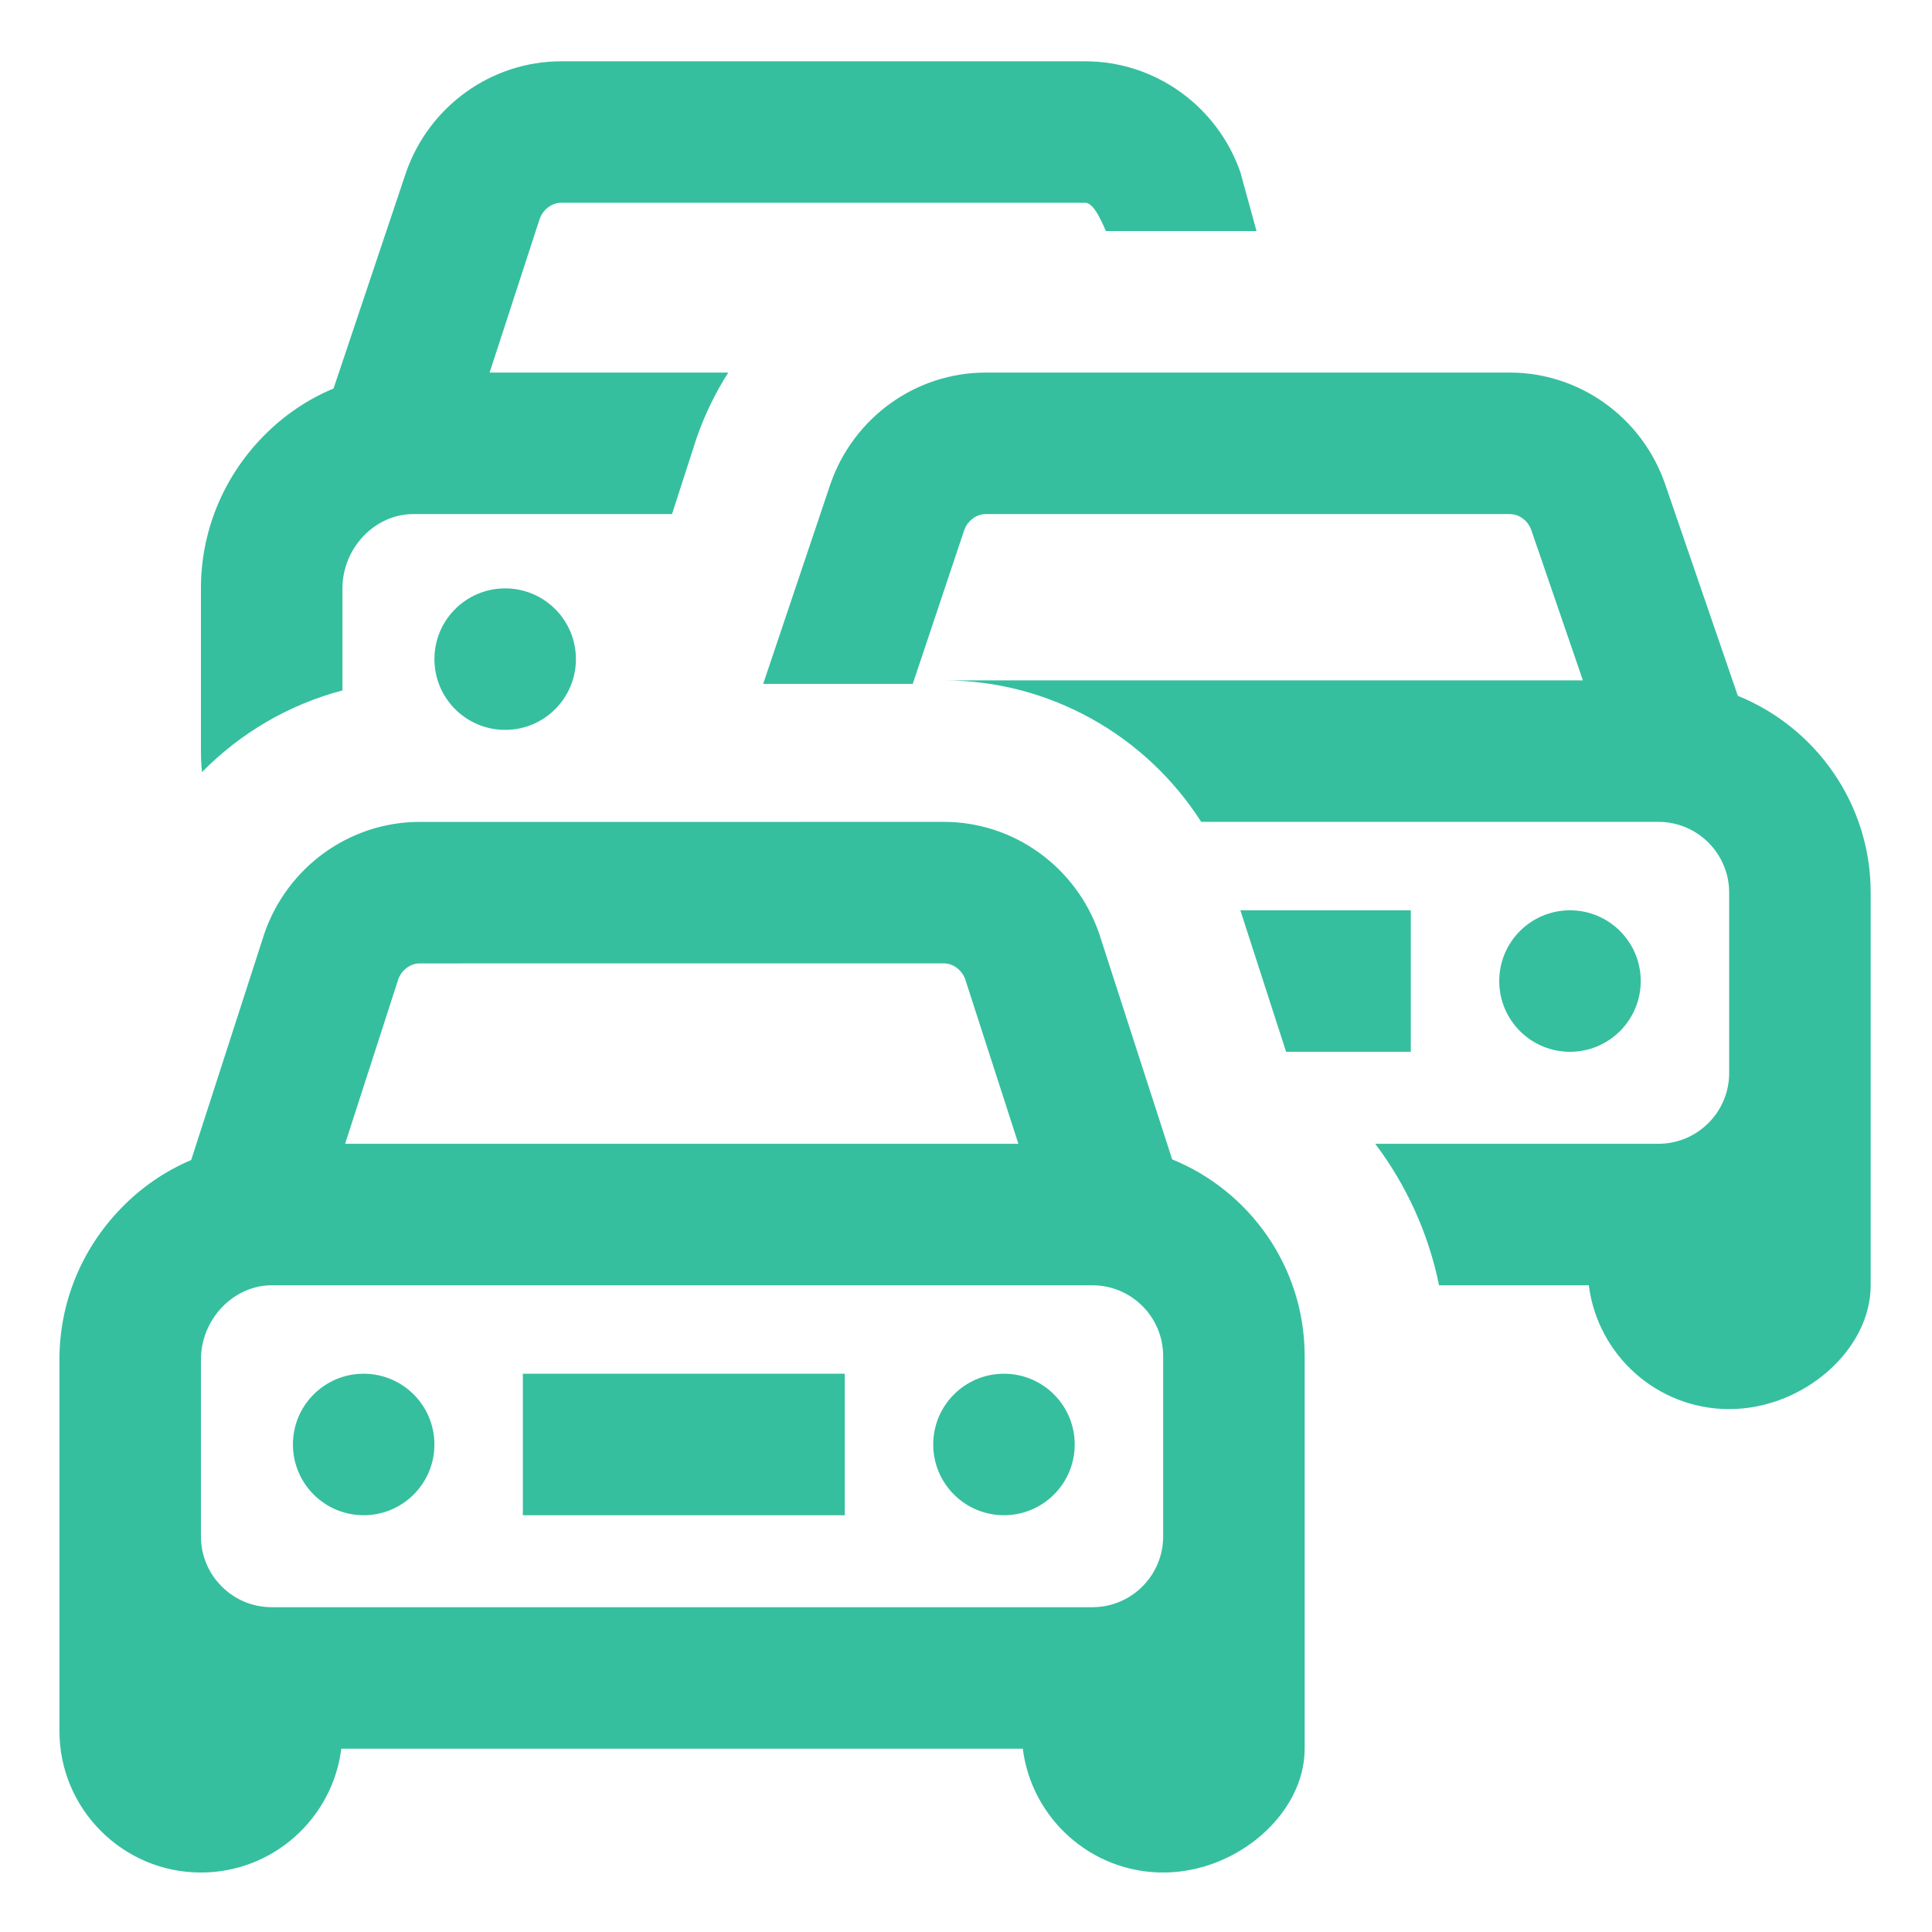
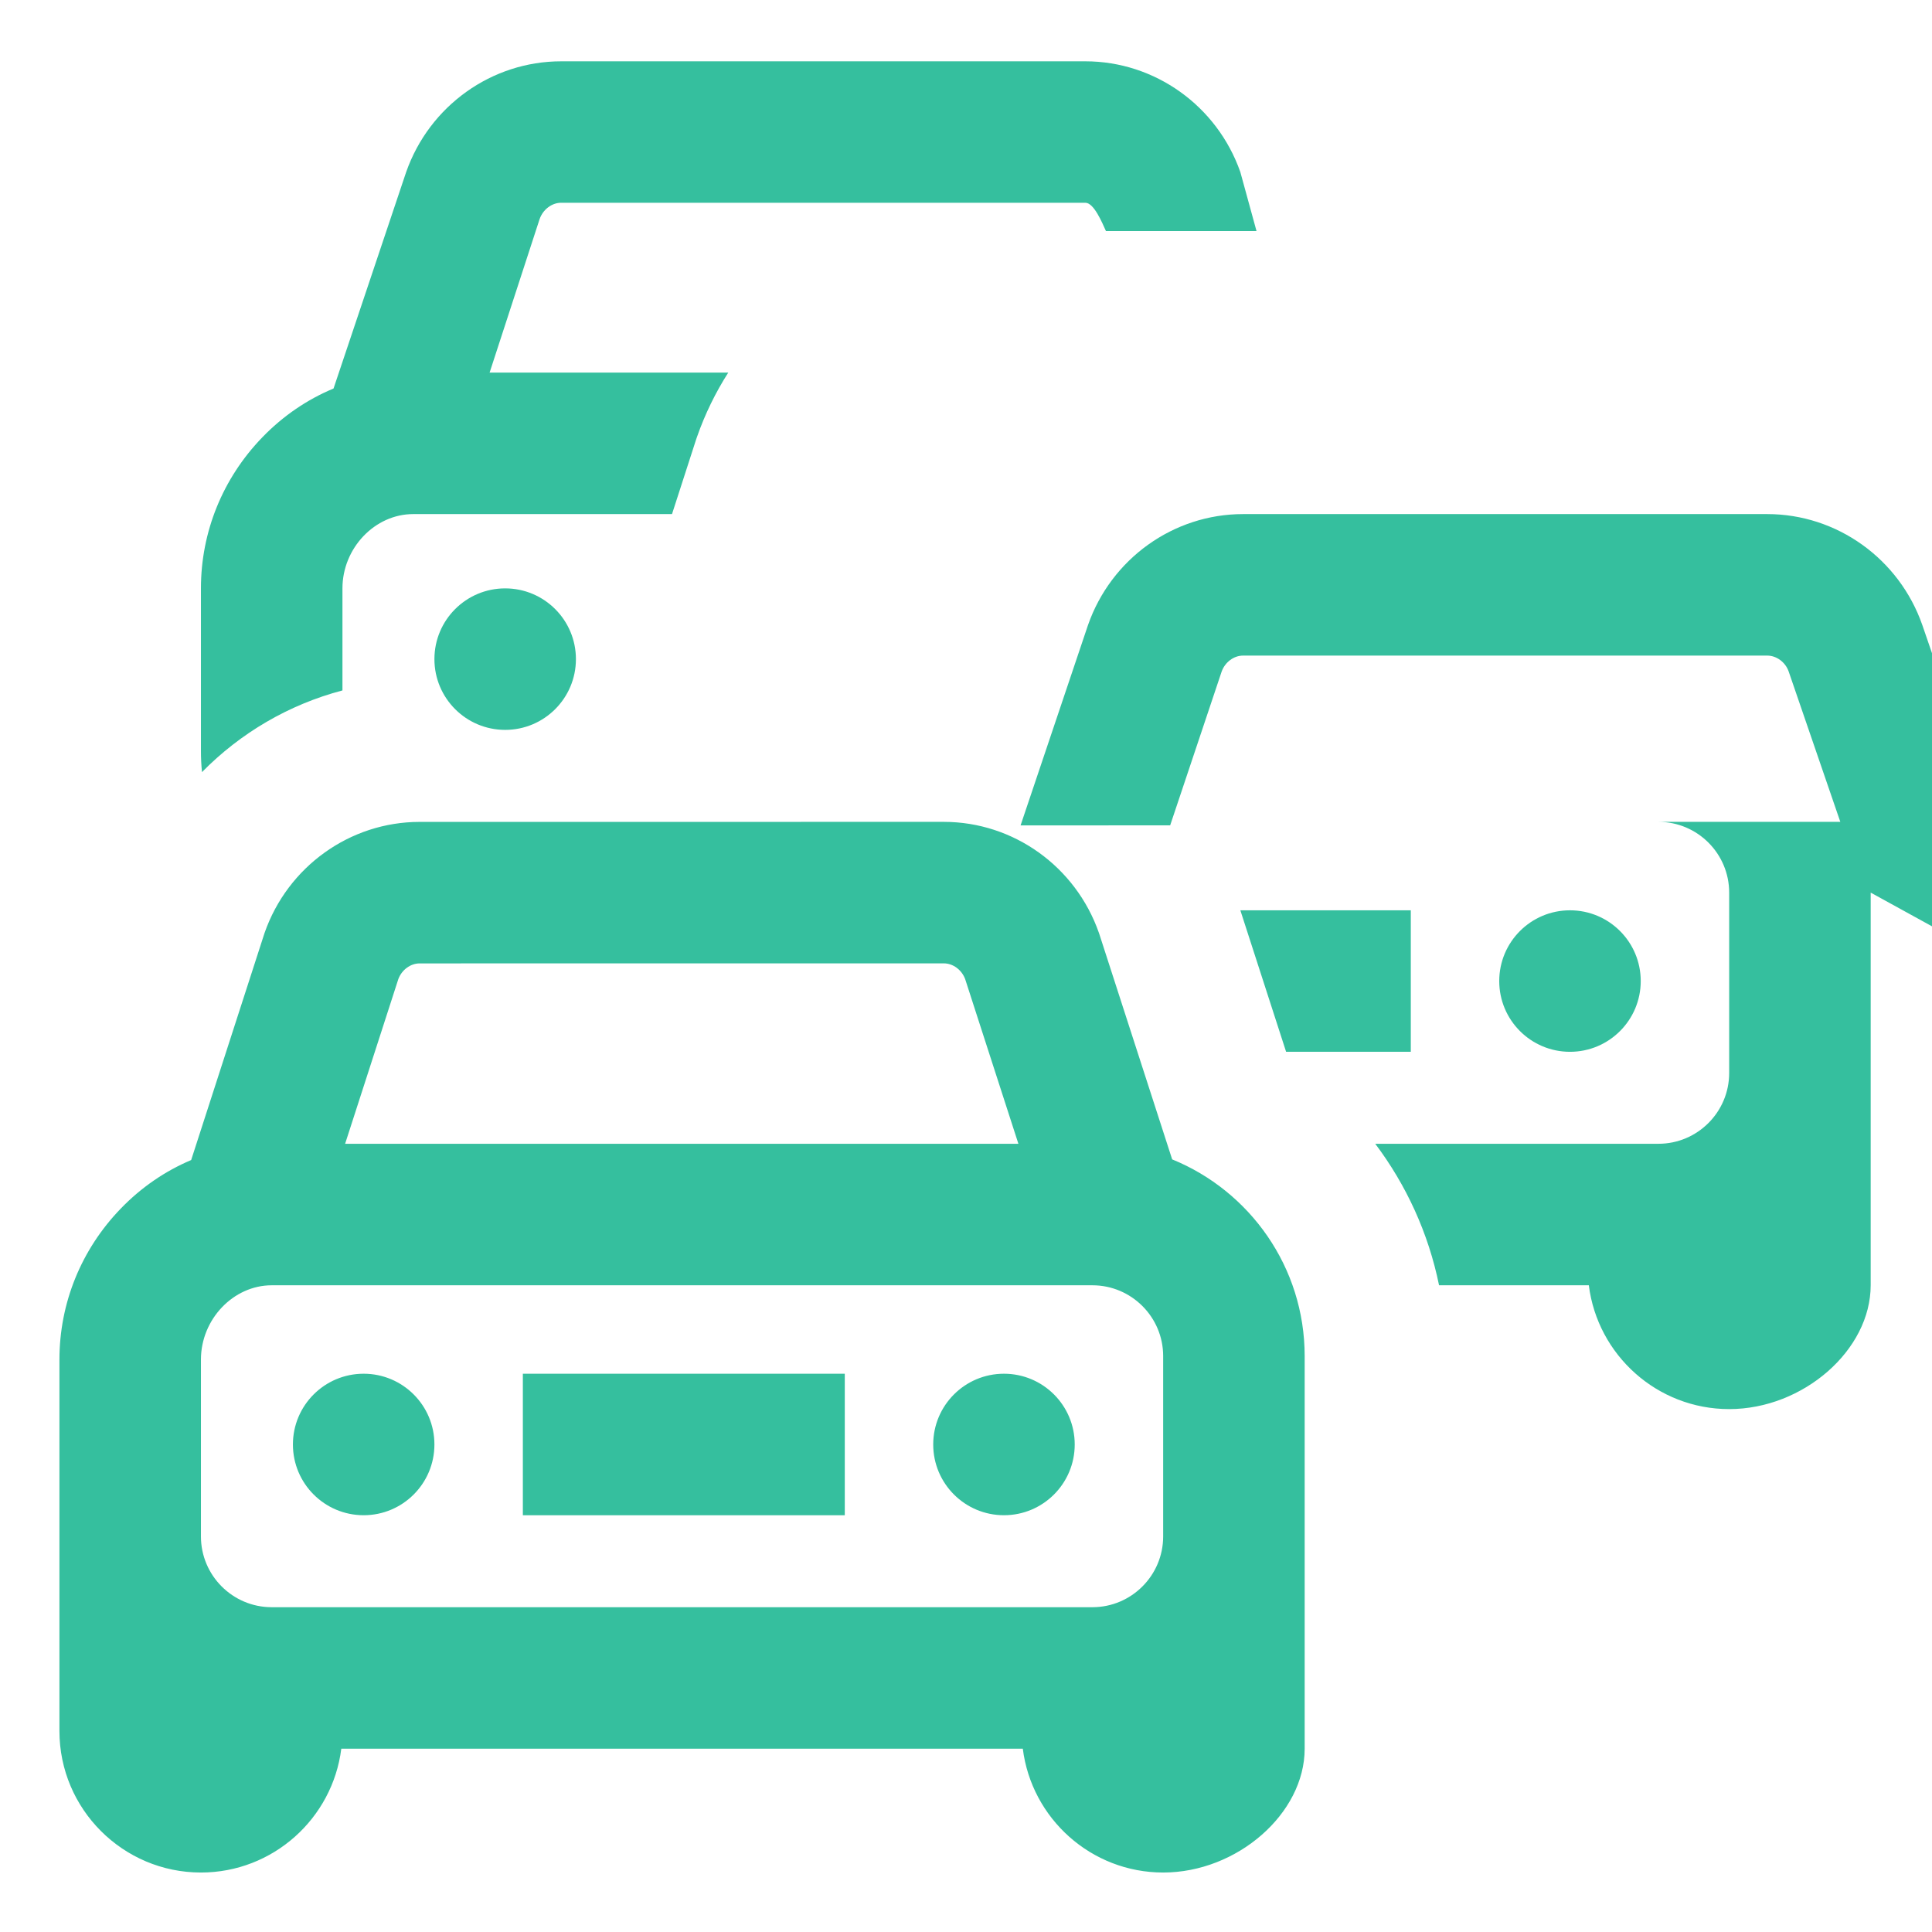
<svg xmlns="http://www.w3.org/2000/svg" height="512px" viewBox="-21 -21 682.667 682" width="512px">
  <g>
-     <path d="m393.184 388.332-25.688-79.453-.184-.547c-8.191-23.488-30.219-39.262-54.812-39.262l-185.215.012c-24.594 0-46.621 15.773-54.809 39.25l-25.93 80.234c-9.188 3.883-17.637 9.652-24.875 17.148-13.977 14.453-21.672 33.402-21.672 53.355v131.25c0 27.566 22.43 50 50 50 25.453 0 46.508-19.121 49.594-43.75h240.812c3.086 24.629 24.141 43.75 49.594 43.75 26.168 0 50-20.855 50-43.75v-138.75c0-31.395-19.395-58.328-46.816-69.488zm-265.895-69.25 185.211-.012c3.238 0 6.309 2.27 7.535 5.551l18.812 58.199h-237.902l18.805-58.199c1.223-3.273 4.293-5.539 7.539-5.539zm262.711 202.488c0 13.781-11.215 25-25 25h-290c-13.785 0-25-11.219-25-25v-62.5c0-14.23 11.449-26.25 25-26.25h290c13.785 0 25 11.215 25 25zm-226.25-57.5h113.75v50h-113.75zm195 25c0 13.801-11.191 25-25 25s-25-11.199-25-25c0-13.809 11.191-25 25-25s25 11.191 25 25zm-226.25 0c0 13.801-11.191 25-25 25s-25-11.199-25-25c0-13.809 11.191-25 25-25s25 11.191 25 25zm401.25-138.75c-13.809 0-25-11.199-25-25 0-13.809 11.191-25 25-25s25 11.191 25 25c0 13.801-11.191 25-25 25zm-376.25-163.75c13.809 0 25 11.191 25 25 0 13.801-11.191 25-25 25s-25-11.199-25-25c0-13.809 11.191-25 25-25zm-107.129 64.922c-.246-2.438-.371-4.91-.371-7.41v-57.512c0-19.953 7.695-38.902 21.672-53.359 7.316-7.574 15.875-13.391 25.184-17.266l25.664-76.492c8.223-23.406 30.215-39.121 54.766-39.121h185.215c24.551 0 46.543 15.715 54.766 39.121l5.719 20.859h-53.203c-1.348-2.957-4.23-10-7.281-10h-185.215c-3.301 0-6.426 2.375-7.602 5.738l-.074.211-17.609 54.059h84.328c-4.492 7.031-8.227 14.652-11.062 22.777l-.285.82-8.531 26.402h-91.449c-13.551 0-25 12.02-25 26.25v36.062c-18.906 4.98-36.039 15.02-49.629 28.859zm589.629 42.578v138.75c0 22.895-23.832 43.75-50 43.75-25.453 0-46.508-19.121-49.594-43.75h-52.922c-3.758-18.469-11.605-35.461-22.547-50h100.062c13.785 0 25-11.219 25-25v-63.75c0-13.785-11.215-25-25-25h-161.555c-19.594-30.652-53.672-50-90.953-50h225.824l-18.254-53.152c-1.137-3.25-4.262-5.598-7.562-5.598h-185.215c-3.285 0-6.395 2.328-7.582 5.672l-18.184 54.316-52.855.012 23.812-70.754c8.188-23.477 30.215-39.246 54.809-39.246h185.215c24.594 0 46.621 15.77 54.809 39.246l25.746 74.965c27.492 11.133 46.945 38.102 46.945 69.539zm-206.559 56.25-16.168-50h60.227v50zm0 0" data-original="#000000" class="active-path" data-old_color="#000000" fill="#35BF9E" />
+     <path d="m393.184 388.332-25.688-79.453-.184-.547c-8.191-23.488-30.219-39.262-54.812-39.262l-185.215.012c-24.594 0-46.621 15.773-54.809 39.25l-25.93 80.234c-9.188 3.883-17.637 9.652-24.875 17.148-13.977 14.453-21.672 33.402-21.672 53.355v131.25c0 27.566 22.43 50 50 50 25.453 0 46.508-19.121 49.594-43.75h240.812c3.086 24.629 24.141 43.75 49.594 43.75 26.168 0 50-20.855 50-43.75v-138.75c0-31.395-19.395-58.328-46.816-69.488zm-265.895-69.25 185.211-.012c3.238 0 6.309 2.27 7.535 5.551l18.812 58.199h-237.902l18.805-58.199c1.223-3.273 4.293-5.539 7.539-5.539zm262.711 202.488c0 13.781-11.215 25-25 25h-290c-13.785 0-25-11.219-25-25v-62.5c0-14.23 11.449-26.25 25-26.25h290c13.785 0 25 11.215 25 25zm-226.25-57.5h113.75v50h-113.75zm195 25c0 13.801-11.191 25-25 25s-25-11.199-25-25c0-13.809 11.191-25 25-25s25 11.191 25 25zm-226.25 0c0 13.801-11.191 25-25 25s-25-11.199-25-25c0-13.809 11.191-25 25-25s25 11.191 25 25zm401.25-138.75c-13.809 0-25-11.199-25-25 0-13.809 11.191-25 25-25s25 11.191 25 25c0 13.801-11.191 25-25 25zm-376.25-163.75c13.809 0 25 11.191 25 25 0 13.801-11.191 25-25 25s-25-11.199-25-25c0-13.809 11.191-25 25-25zm-107.129 64.922c-.246-2.438-.371-4.91-.371-7.41v-57.512c0-19.953 7.695-38.902 21.672-53.359 7.316-7.574 15.875-13.391 25.184-17.266l25.664-76.492c8.223-23.406 30.215-39.121 54.766-39.121h185.215c24.551 0 46.543 15.715 54.766 39.121l5.719 20.859h-53.203c-1.348-2.957-4.23-10-7.281-10h-185.215c-3.301 0-6.426 2.375-7.602 5.738l-.074.211-17.609 54.059h84.328c-4.492 7.031-8.227 14.652-11.062 22.777l-.285.82-8.531 26.402h-91.449c-13.551 0-25 12.02-25 26.25v36.062c-18.906 4.98-36.039 15.02-49.629 28.859zm589.629 42.578v138.75c0 22.895-23.832 43.75-50 43.75-25.453 0-46.508-19.121-49.594-43.75h-52.922c-3.758-18.469-11.605-35.461-22.547-50h100.062c13.785 0 25-11.219 25-25v-63.75c0-13.785-11.215-25-25-25h-161.555h225.824l-18.254-53.152c-1.137-3.25-4.262-5.598-7.562-5.598h-185.215c-3.285 0-6.395 2.328-7.582 5.672l-18.184 54.316-52.855.012 23.812-70.754c8.188-23.477 30.215-39.246 54.809-39.246h185.215c24.594 0 46.621 15.77 54.809 39.246l25.746 74.965c27.492 11.133 46.945 38.102 46.945 69.539zm-206.559 56.25-16.168-50h60.227v50zm0 0" data-original="#000000" class="active-path" data-old_color="#000000" fill="#35BF9E" />
  </g>
</svg>